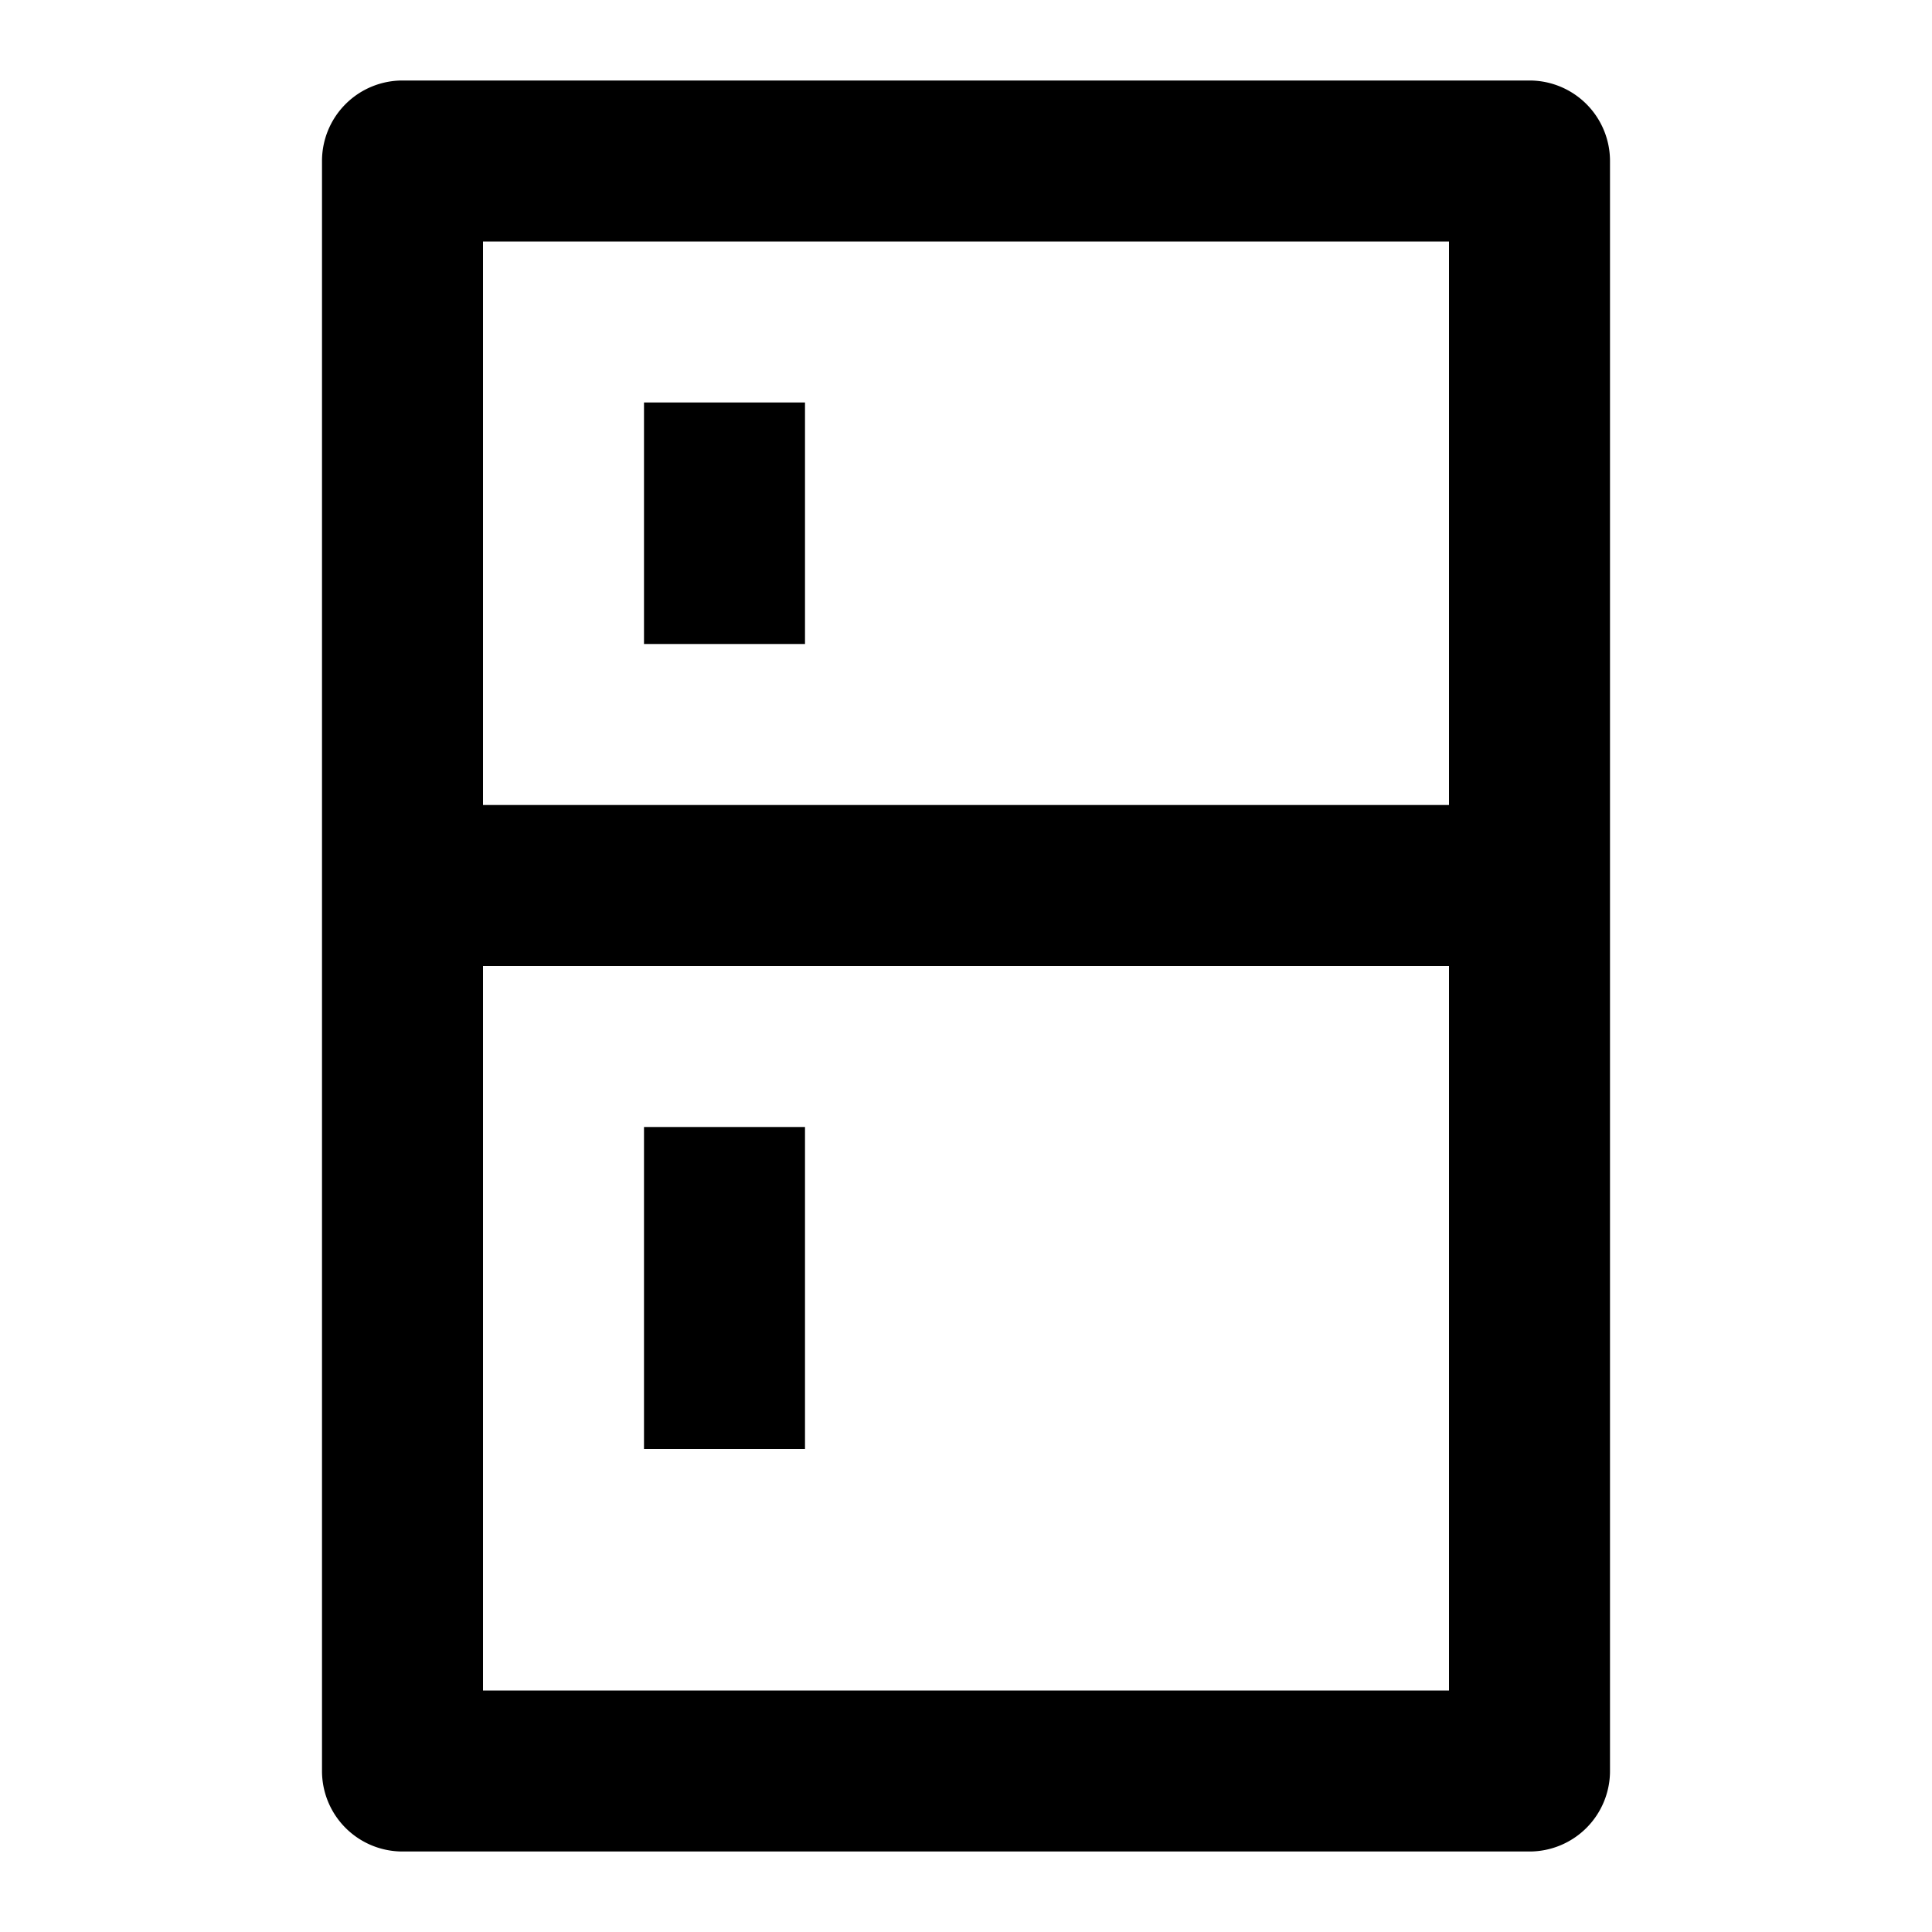
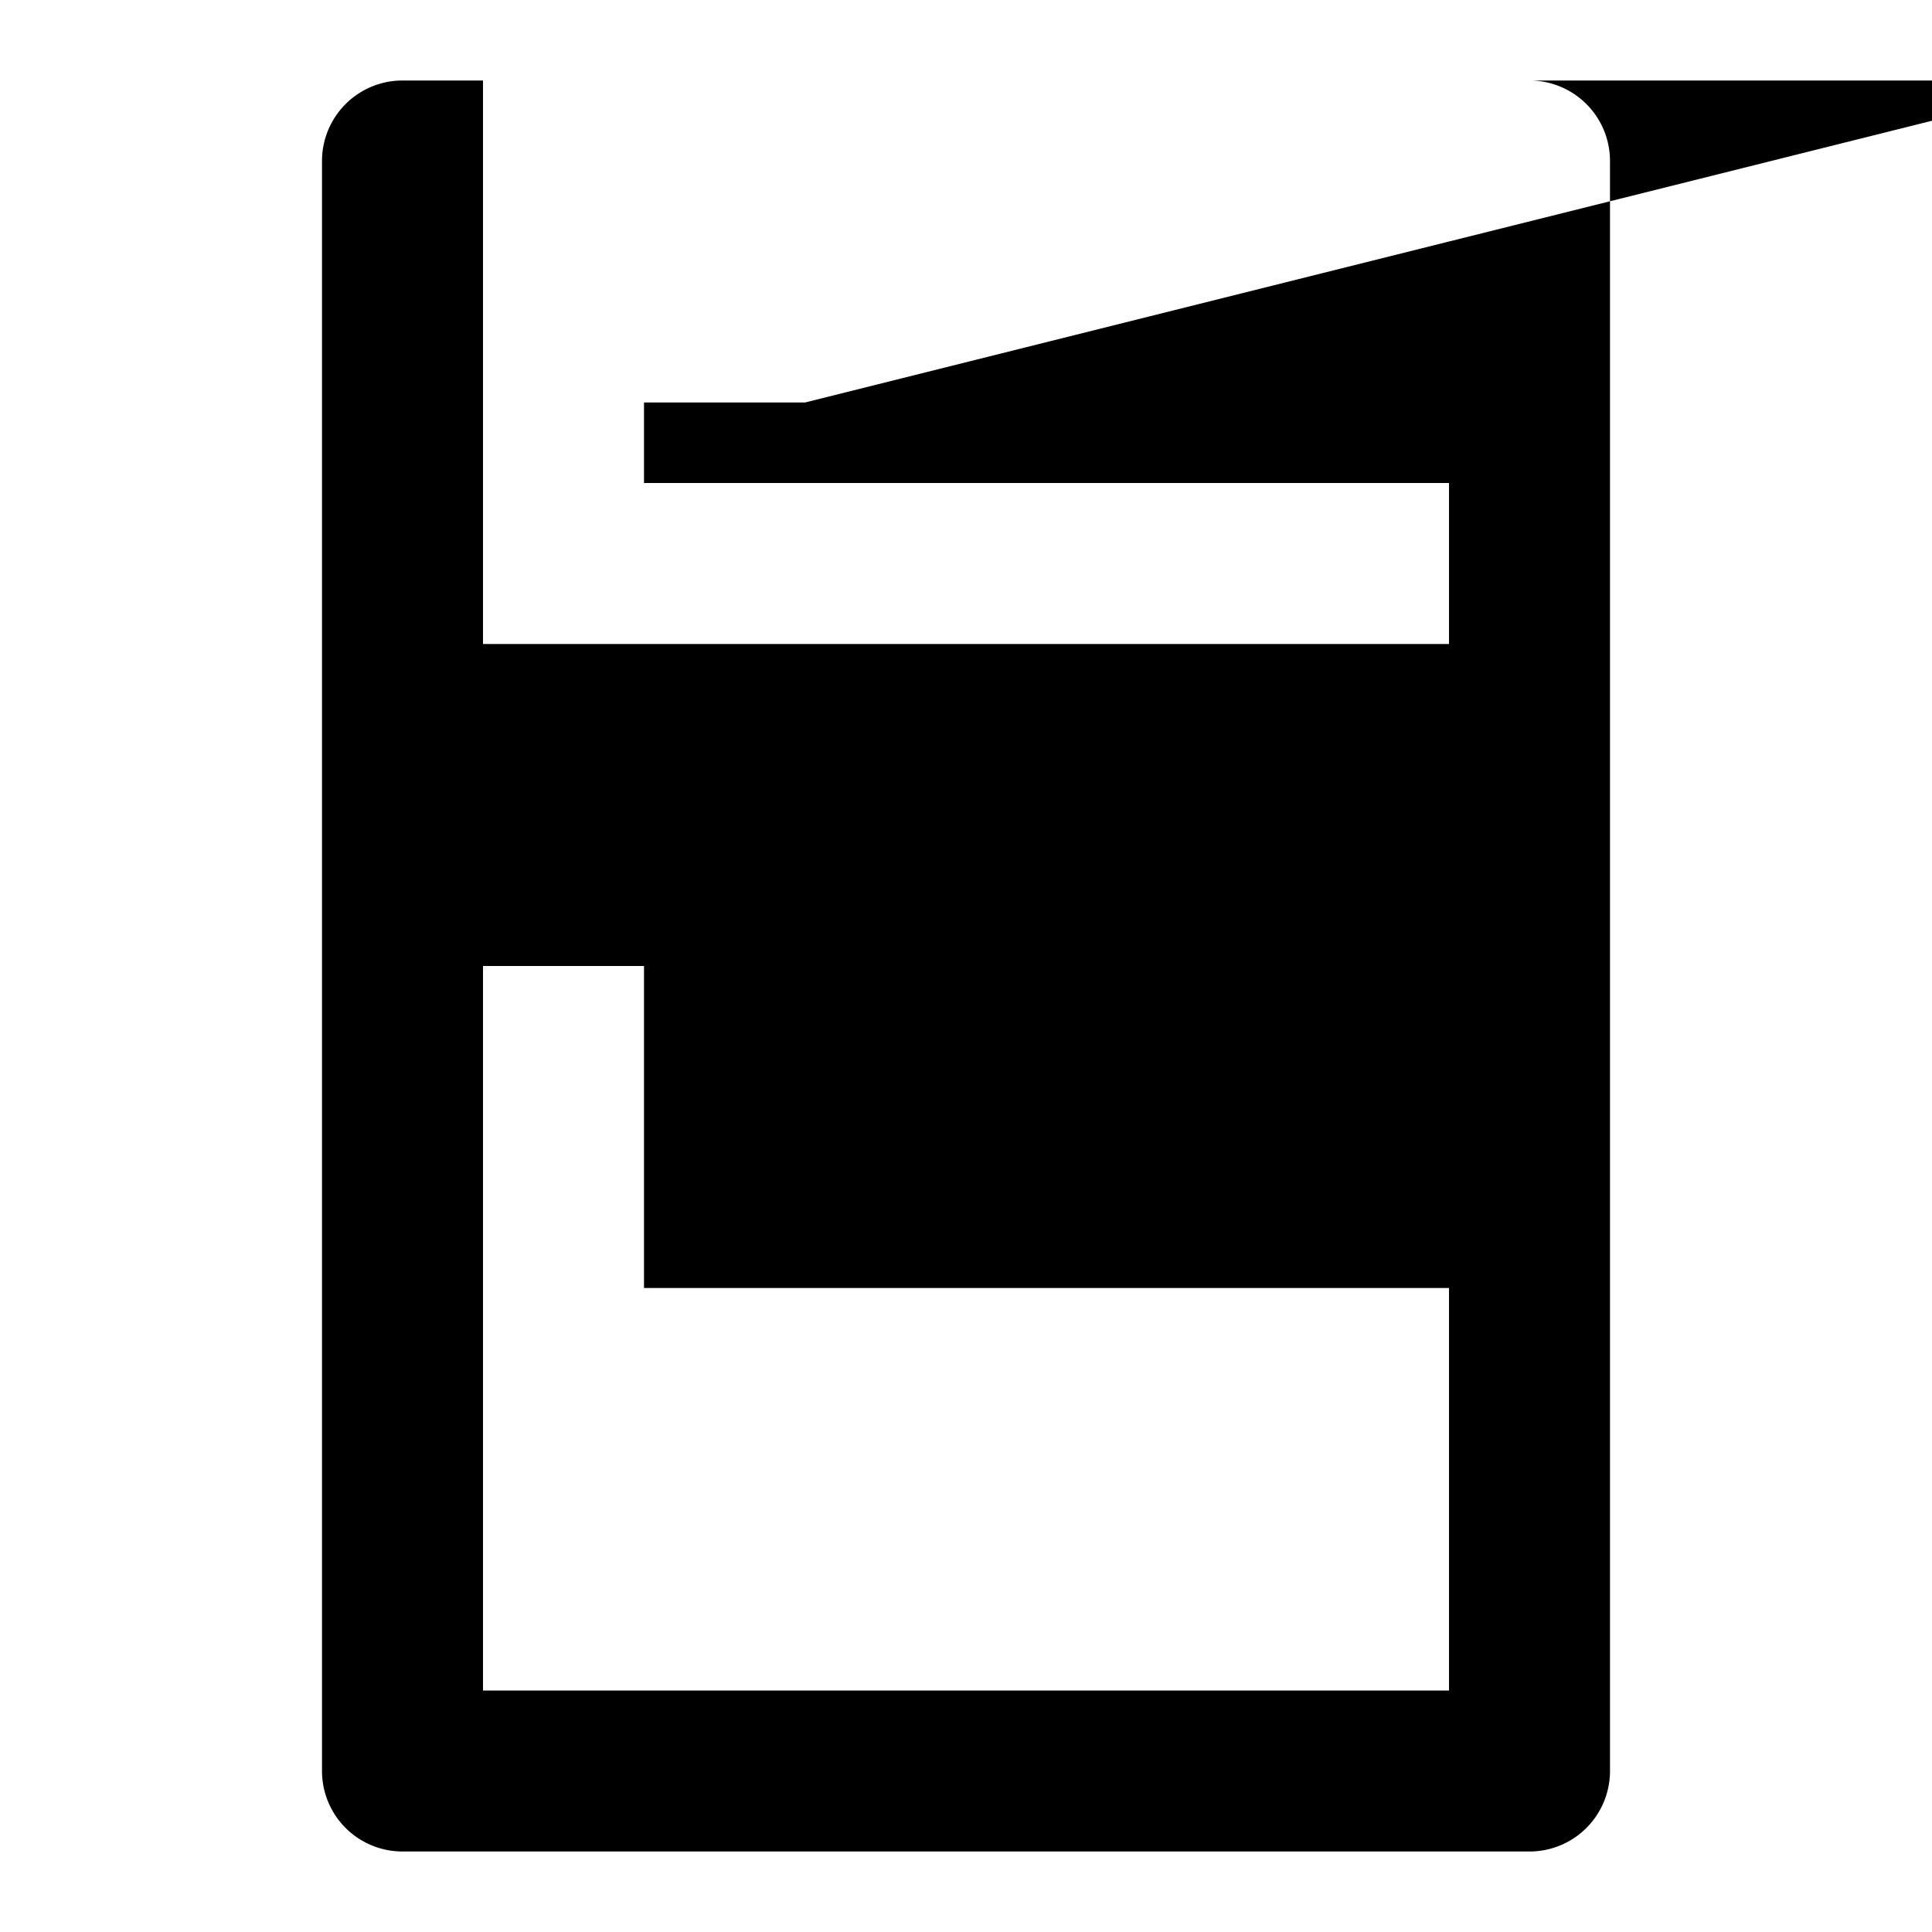
<svg xmlns="http://www.w3.org/2000/svg" width="24" height="24" fill="none">
-   <path d="M19 1a1 1 0 0 1 1 1v20a1 1 0 0 1-1 1H5a1 1 0 0 1-1-1V2a1 1 0 0 1 1-1h14Zm-1 11H6v9h12v-9Zm-8 2v4H8v-4h2Zm8-11H6v7h12V3Zm-8 2v3H8V5h2Z" fill="currentColor" />
+   <path d="M19 1a1 1 0 0 1 1 1v20a1 1 0 0 1-1 1H5a1 1 0 0 1-1-1V2a1 1 0 0 1 1-1h14Zm-1 11H6v9h12v-9Zv4H8v-4h2Zm8-11H6v7h12V3Zm-8 2v3H8V5h2Z" fill="currentColor" />
</svg>